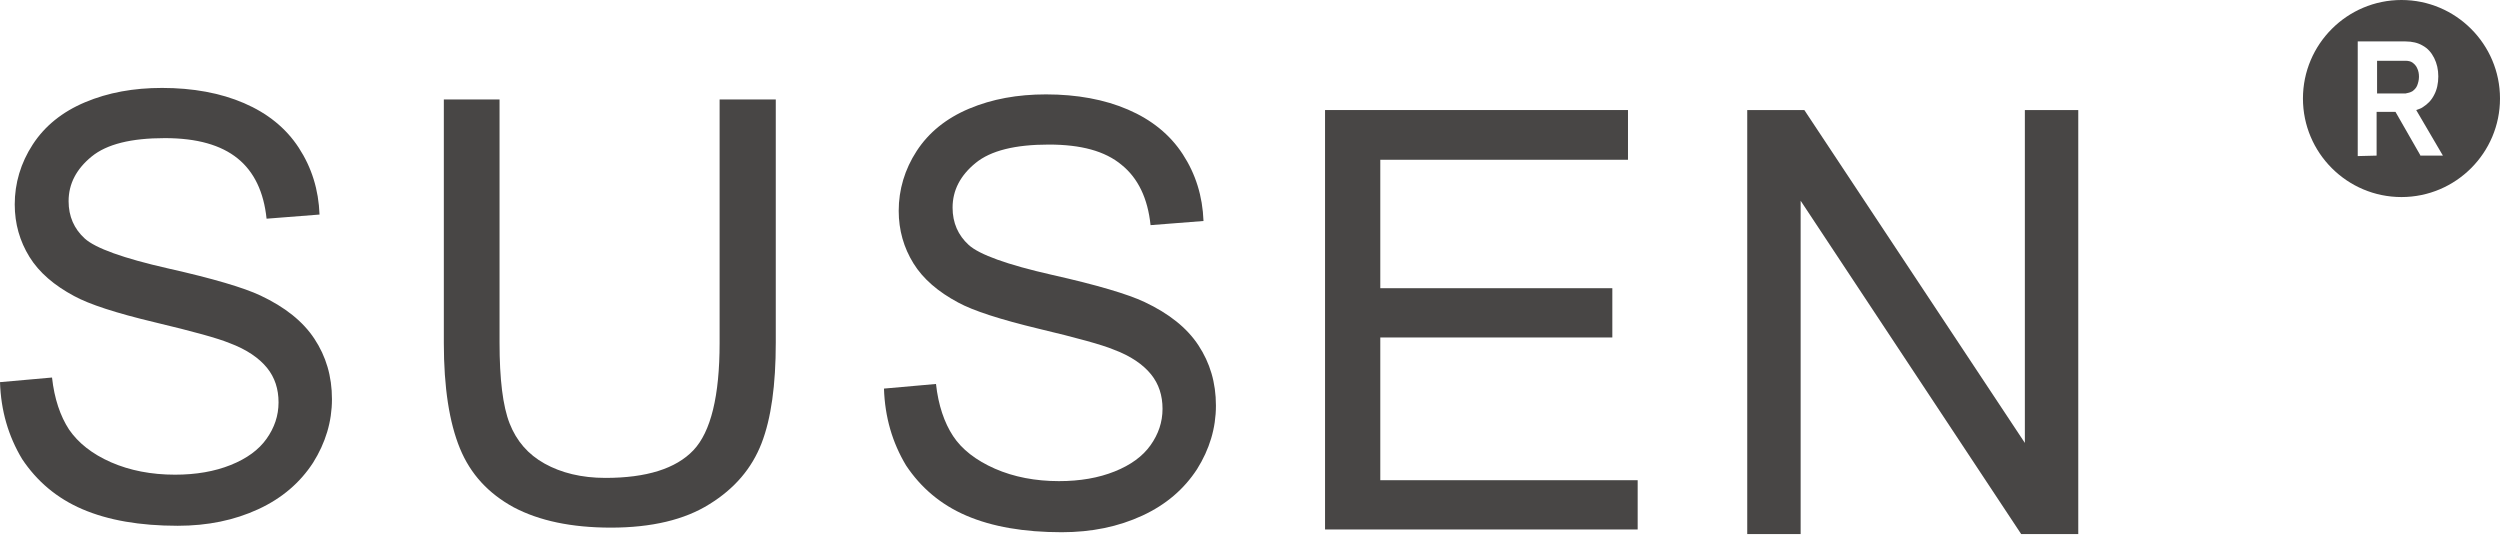
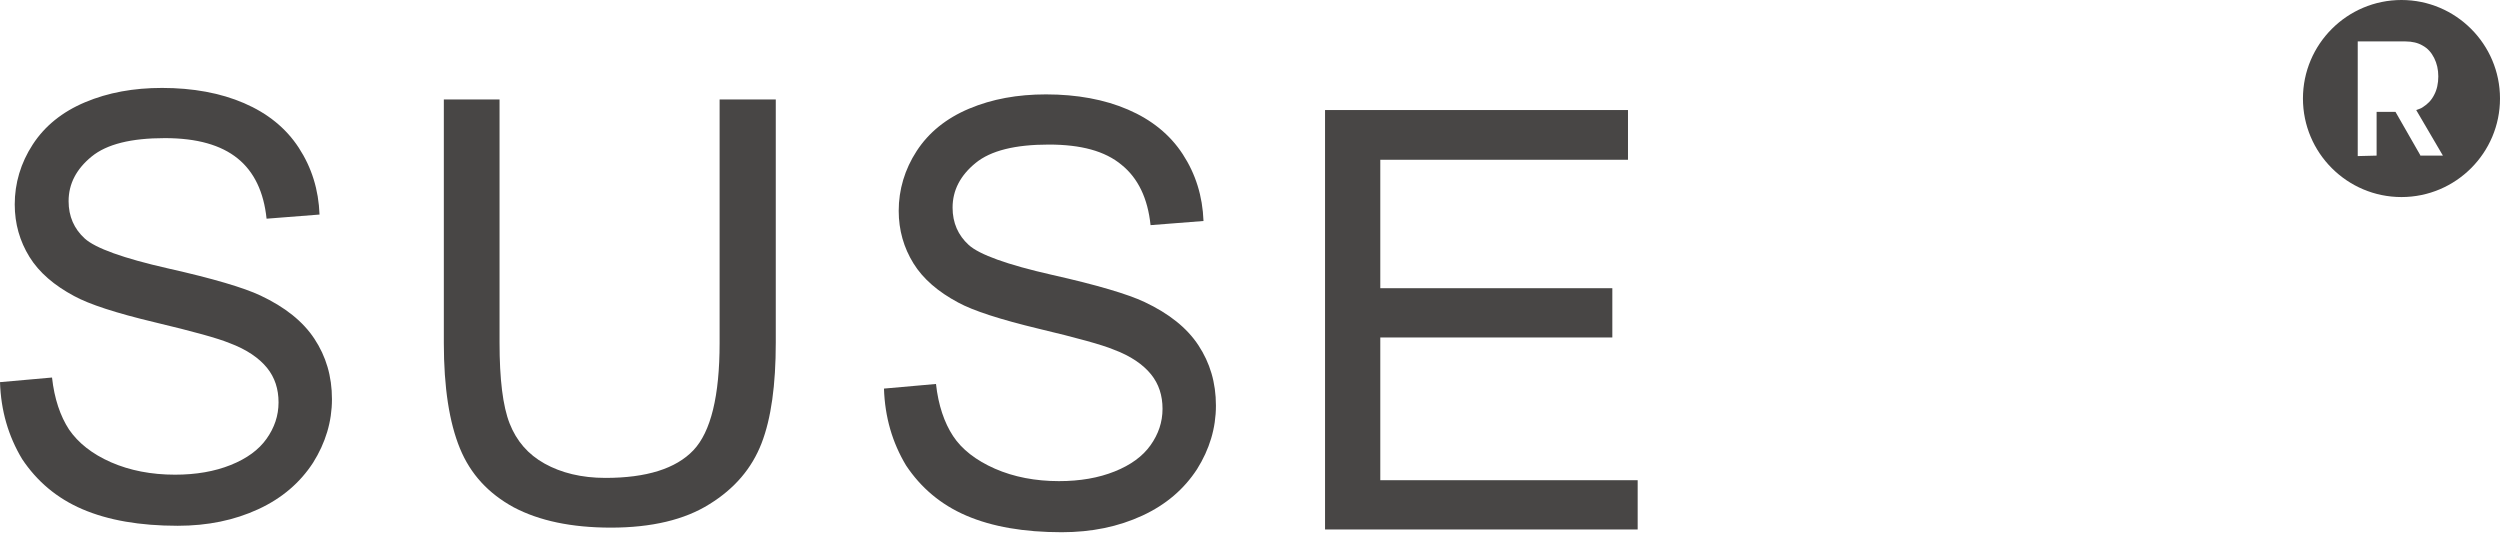
<svg xmlns="http://www.w3.org/2000/svg" width="180px" height="39px" viewBox="0 0 180 39" version="1.1">
  <title>BD53AE45-3D18-457F-842A-ED07A54DBD10</title>
  <g id="Landing" stroke="none" stroke-width="1" fill="none" fill-rule="evenodd">
    <g id="Home" transform="translate(-84, -878)" fill="#484645" fill-rule="nonzero">
      <g id="Logo---SUSEN_Mesa-de-trabajo-1-copia" transform="translate(84, 878)">
        <g id="Group" transform="translate(165.812, -0)">
          <path d="M7.094,0 C3.182,0 0,3.182 0,7.094 C0,11.006 3.182,14.188 7.094,14.188 C11.006,14.188 14.188,11.006 14.188,7.094 C14.188,3.182 11.006,0 7.094,0 Z M8.486,11.238 L6.663,8.055 L5.304,8.055 L5.304,11.204 L3.945,11.238 L3.945,2.983 L4.508,2.983 L5.304,2.983 L7.392,2.983 C7.856,2.983 8.287,3.083 8.619,3.282 C8.983,3.481 9.249,3.779 9.448,4.177 C9.646,4.575 9.746,5.006 9.746,5.503 C9.746,6 9.646,6.464 9.448,6.829 C9.249,7.227 8.983,7.492 8.619,7.724 C8.486,7.823 8.32,7.856 8.155,7.923 L10.077,11.204 L8.486,11.204 L8.486,11.238 Z" id="Shape" />
-           <path d="M7.89,6.564 C8.022,6.464 8.155,6.331 8.221,6.166 C8.287,6 8.354,5.768 8.354,5.536 C8.354,5.304 8.32,5.105 8.221,4.906 C8.155,4.74 8.022,4.608 7.89,4.508 C7.757,4.409 7.558,4.376 7.392,4.376 L5.337,4.376 L5.337,6.729 L7.392,6.729 C7.558,6.696 7.724,6.663 7.89,6.564 Z" id="Path" />
        </g>
        <path d="M0,27.514 L3.746,27.182 C3.912,28.707 4.343,29.967 4.972,30.928 C5.635,31.89 6.63,32.685 7.989,33.282 C9.348,33.878 10.906,34.177 12.597,34.177 C14.122,34.177 15.448,33.945 16.608,33.481 C17.768,33.017 18.63,32.387 19.193,31.591 C19.757,30.796 20.055,29.934 20.055,28.972 C20.055,28.011 19.79,27.182 19.227,26.486 C18.663,25.79 17.768,25.16 16.508,24.696 C15.713,24.365 13.923,23.867 11.138,23.204 C8.354,22.541 6.431,21.912 5.337,21.315 C3.912,20.552 2.818,19.624 2.122,18.497 C1.425,17.37 1.061,16.11 1.061,14.718 C1.061,13.193 1.492,11.735 2.354,10.409 C3.215,9.083 4.475,8.055 6.133,7.359 C7.79,6.663 9.613,6.331 11.669,6.331 C13.89,6.331 15.878,6.696 17.569,7.425 C19.26,8.155 20.586,9.215 21.514,10.641 C22.442,12.066 22.939,13.657 23.006,15.448 L19.193,15.746 C18.994,13.823 18.298,12.365 17.105,11.403 C15.912,10.442 14.188,9.945 11.867,9.945 C9.448,9.945 7.691,10.376 6.597,11.271 C5.503,12.166 4.939,13.227 4.939,14.486 C4.939,15.58 5.337,16.475 6.099,17.171 C6.862,17.867 8.884,18.597 12.099,19.326 C15.348,20.055 17.569,20.718 18.762,21.282 C20.519,22.11 21.812,23.138 22.641,24.398 C23.47,25.657 23.901,27.083 23.901,28.74 C23.901,30.365 23.436,31.89 22.541,33.315 C21.613,34.74 20.32,35.867 18.597,36.663 C16.873,37.459 14.95,37.856 12.796,37.856 C10.077,37.856 7.79,37.459 5.934,36.663 C4.077,35.867 2.652,34.641 1.591,33.05 C0.597,31.392 0.066,29.569 0,27.514 Z" id="Path" />
        <path d="M63.646,27.978 L67.392,27.646 C67.558,29.171 67.989,30.431 68.619,31.392 C69.249,32.354 70.276,33.149 71.635,33.746 C72.994,34.343 74.552,34.641 76.243,34.641 C77.768,34.641 79.094,34.409 80.254,33.945 C81.414,33.481 82.276,32.851 82.84,32.055 C83.403,31.26 83.702,30.398 83.702,29.436 C83.702,28.475 83.436,27.646 82.873,26.95 C82.309,26.254 81.414,25.624 80.155,25.16 C79.359,24.829 77.569,24.331 74.785,23.669 C72.033,23.006 70.077,22.376 68.983,21.779 C67.558,21.017 66.464,20.088 65.768,18.961 C65.072,17.834 64.707,16.575 64.707,15.182 C64.707,13.657 65.138,12.199 66,10.873 C66.862,9.547 68.122,8.519 69.779,7.823 C71.436,7.127 73.26,6.796 75.315,6.796 C77.536,6.796 79.525,7.16 81.215,7.89 C82.906,8.619 84.232,9.68 85.16,11.105 C86.088,12.53 86.586,14.122 86.652,15.912 L82.84,16.21 C82.641,14.287 81.945,12.829 80.751,11.867 C79.558,10.873 77.834,10.409 75.514,10.409 C73.094,10.409 71.337,10.84 70.243,11.735 C69.149,12.63 68.586,13.691 68.586,14.95 C68.586,16.044 68.983,16.939 69.746,17.635 C70.508,18.331 72.53,19.061 75.746,19.79 C78.994,20.519 81.215,21.182 82.409,21.746 C84.166,22.575 85.459,23.602 86.287,24.862 C87.116,26.122 87.547,27.547 87.547,29.204 C87.547,30.829 87.083,32.354 86.188,33.779 C85.26,35.204 83.967,36.331 82.243,37.127 C80.519,37.923 78.597,38.32 76.442,38.32 C73.724,38.32 71.436,37.923 69.58,37.127 C67.724,36.331 66.298,35.105 65.238,33.514 C64.243,31.856 63.713,30.033 63.646,27.978 Z" id="Path" />
        <path d="M51.845,7.16 L55.856,7.16 L55.856,24.663 C55.856,27.713 55.525,30.133 54.829,31.923 C54.133,33.713 52.906,35.171 51.083,36.298 C49.293,37.425 46.906,37.989 43.989,37.989 C41.138,37.989 38.818,37.492 36.994,36.53 C35.171,35.536 33.878,34.144 33.116,32.287 C32.354,30.431 31.956,27.912 31.956,24.696 L31.956,7.16 L35.967,7.16 L35.967,24.663 C35.967,27.282 36.199,29.238 36.696,30.497 C37.193,31.757 38.022,32.718 39.215,33.381 C40.409,34.044 41.867,34.409 43.591,34.409 C46.541,34.409 48.663,33.746 49.923,32.42 C51.182,31.094 51.812,28.508 51.812,24.696 L51.812,7.16 L51.845,7.16 Z" id="Path" />
        <polygon id="Path" points="95.403 38.122 95.403 7.923 117.215 7.923 117.215 11.503 99.381 11.503 99.381 20.751 116.088 20.751 116.088 24.298 99.381 24.298 99.381 34.575 117.912 34.575 117.912 38.122" />
-         <polygon id="Path" points="125.801 38.42 125.801 7.923 129.912 7.923 145.79 31.89 145.79 7.923 149.635 7.923 149.635 38.453 145.525 38.453 129.646 14.453 129.646 38.453 125.801 38.453" />
      </g>
    </g>
  </g>
</svg>